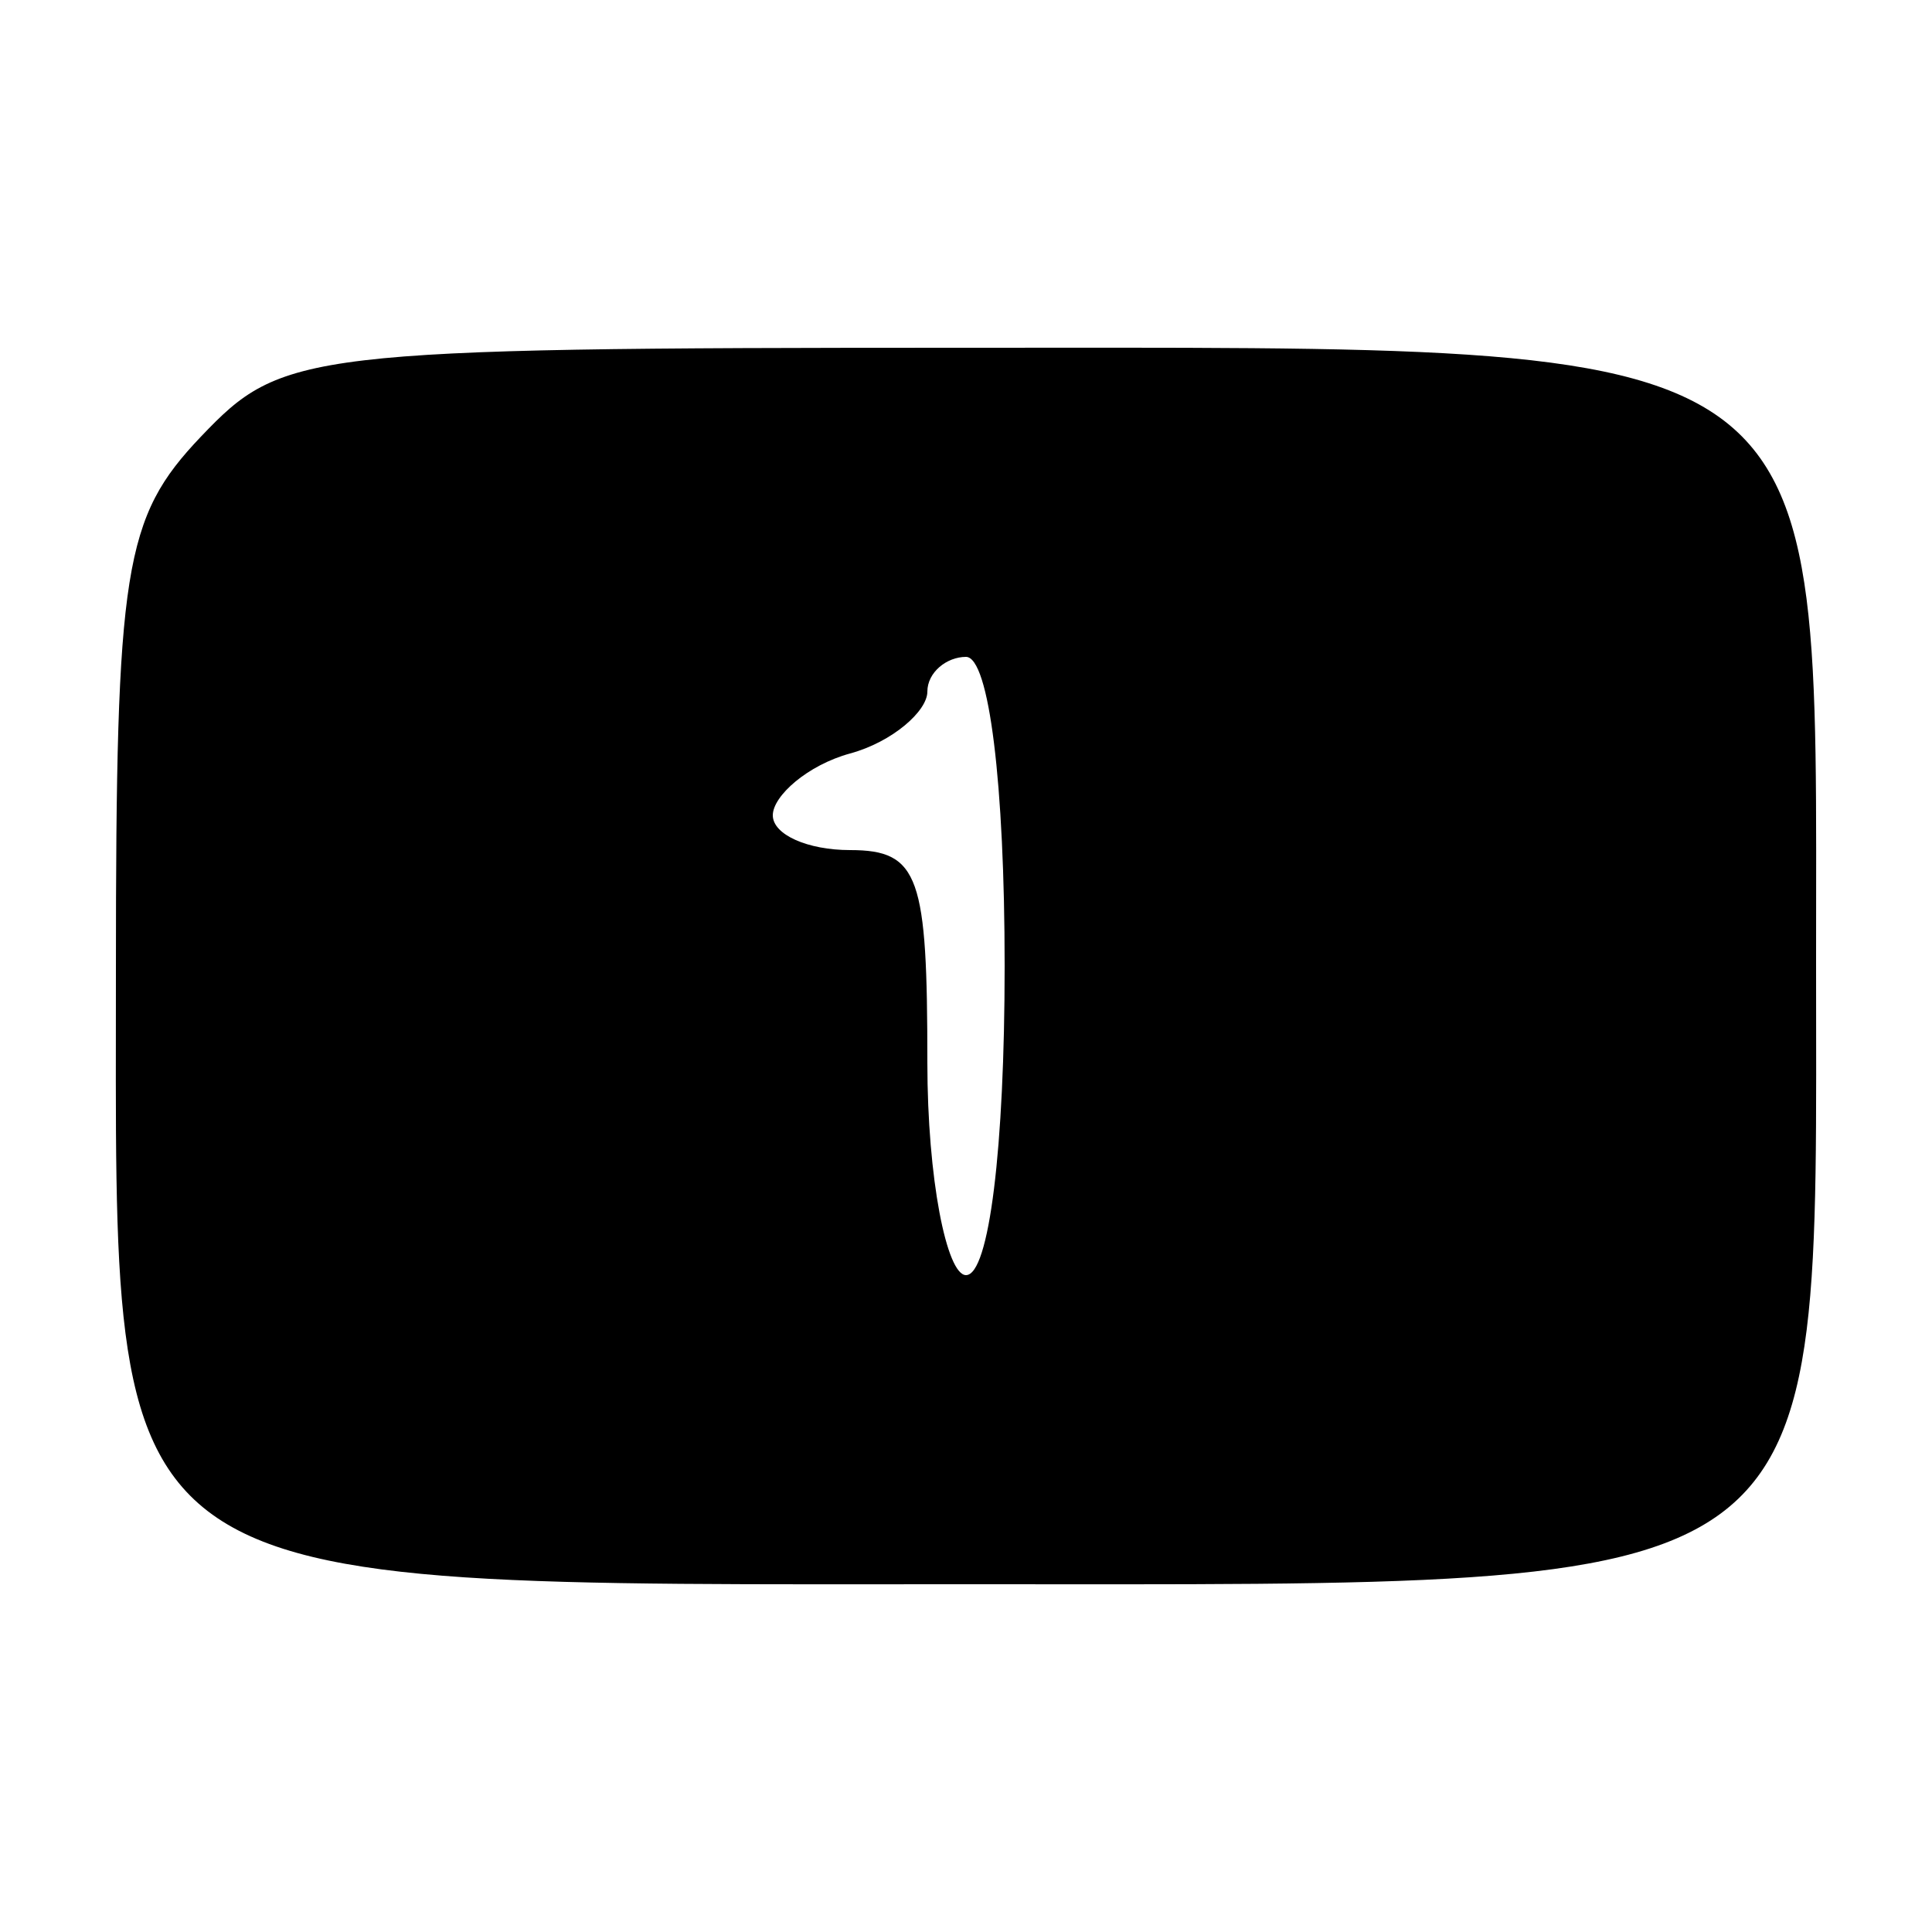
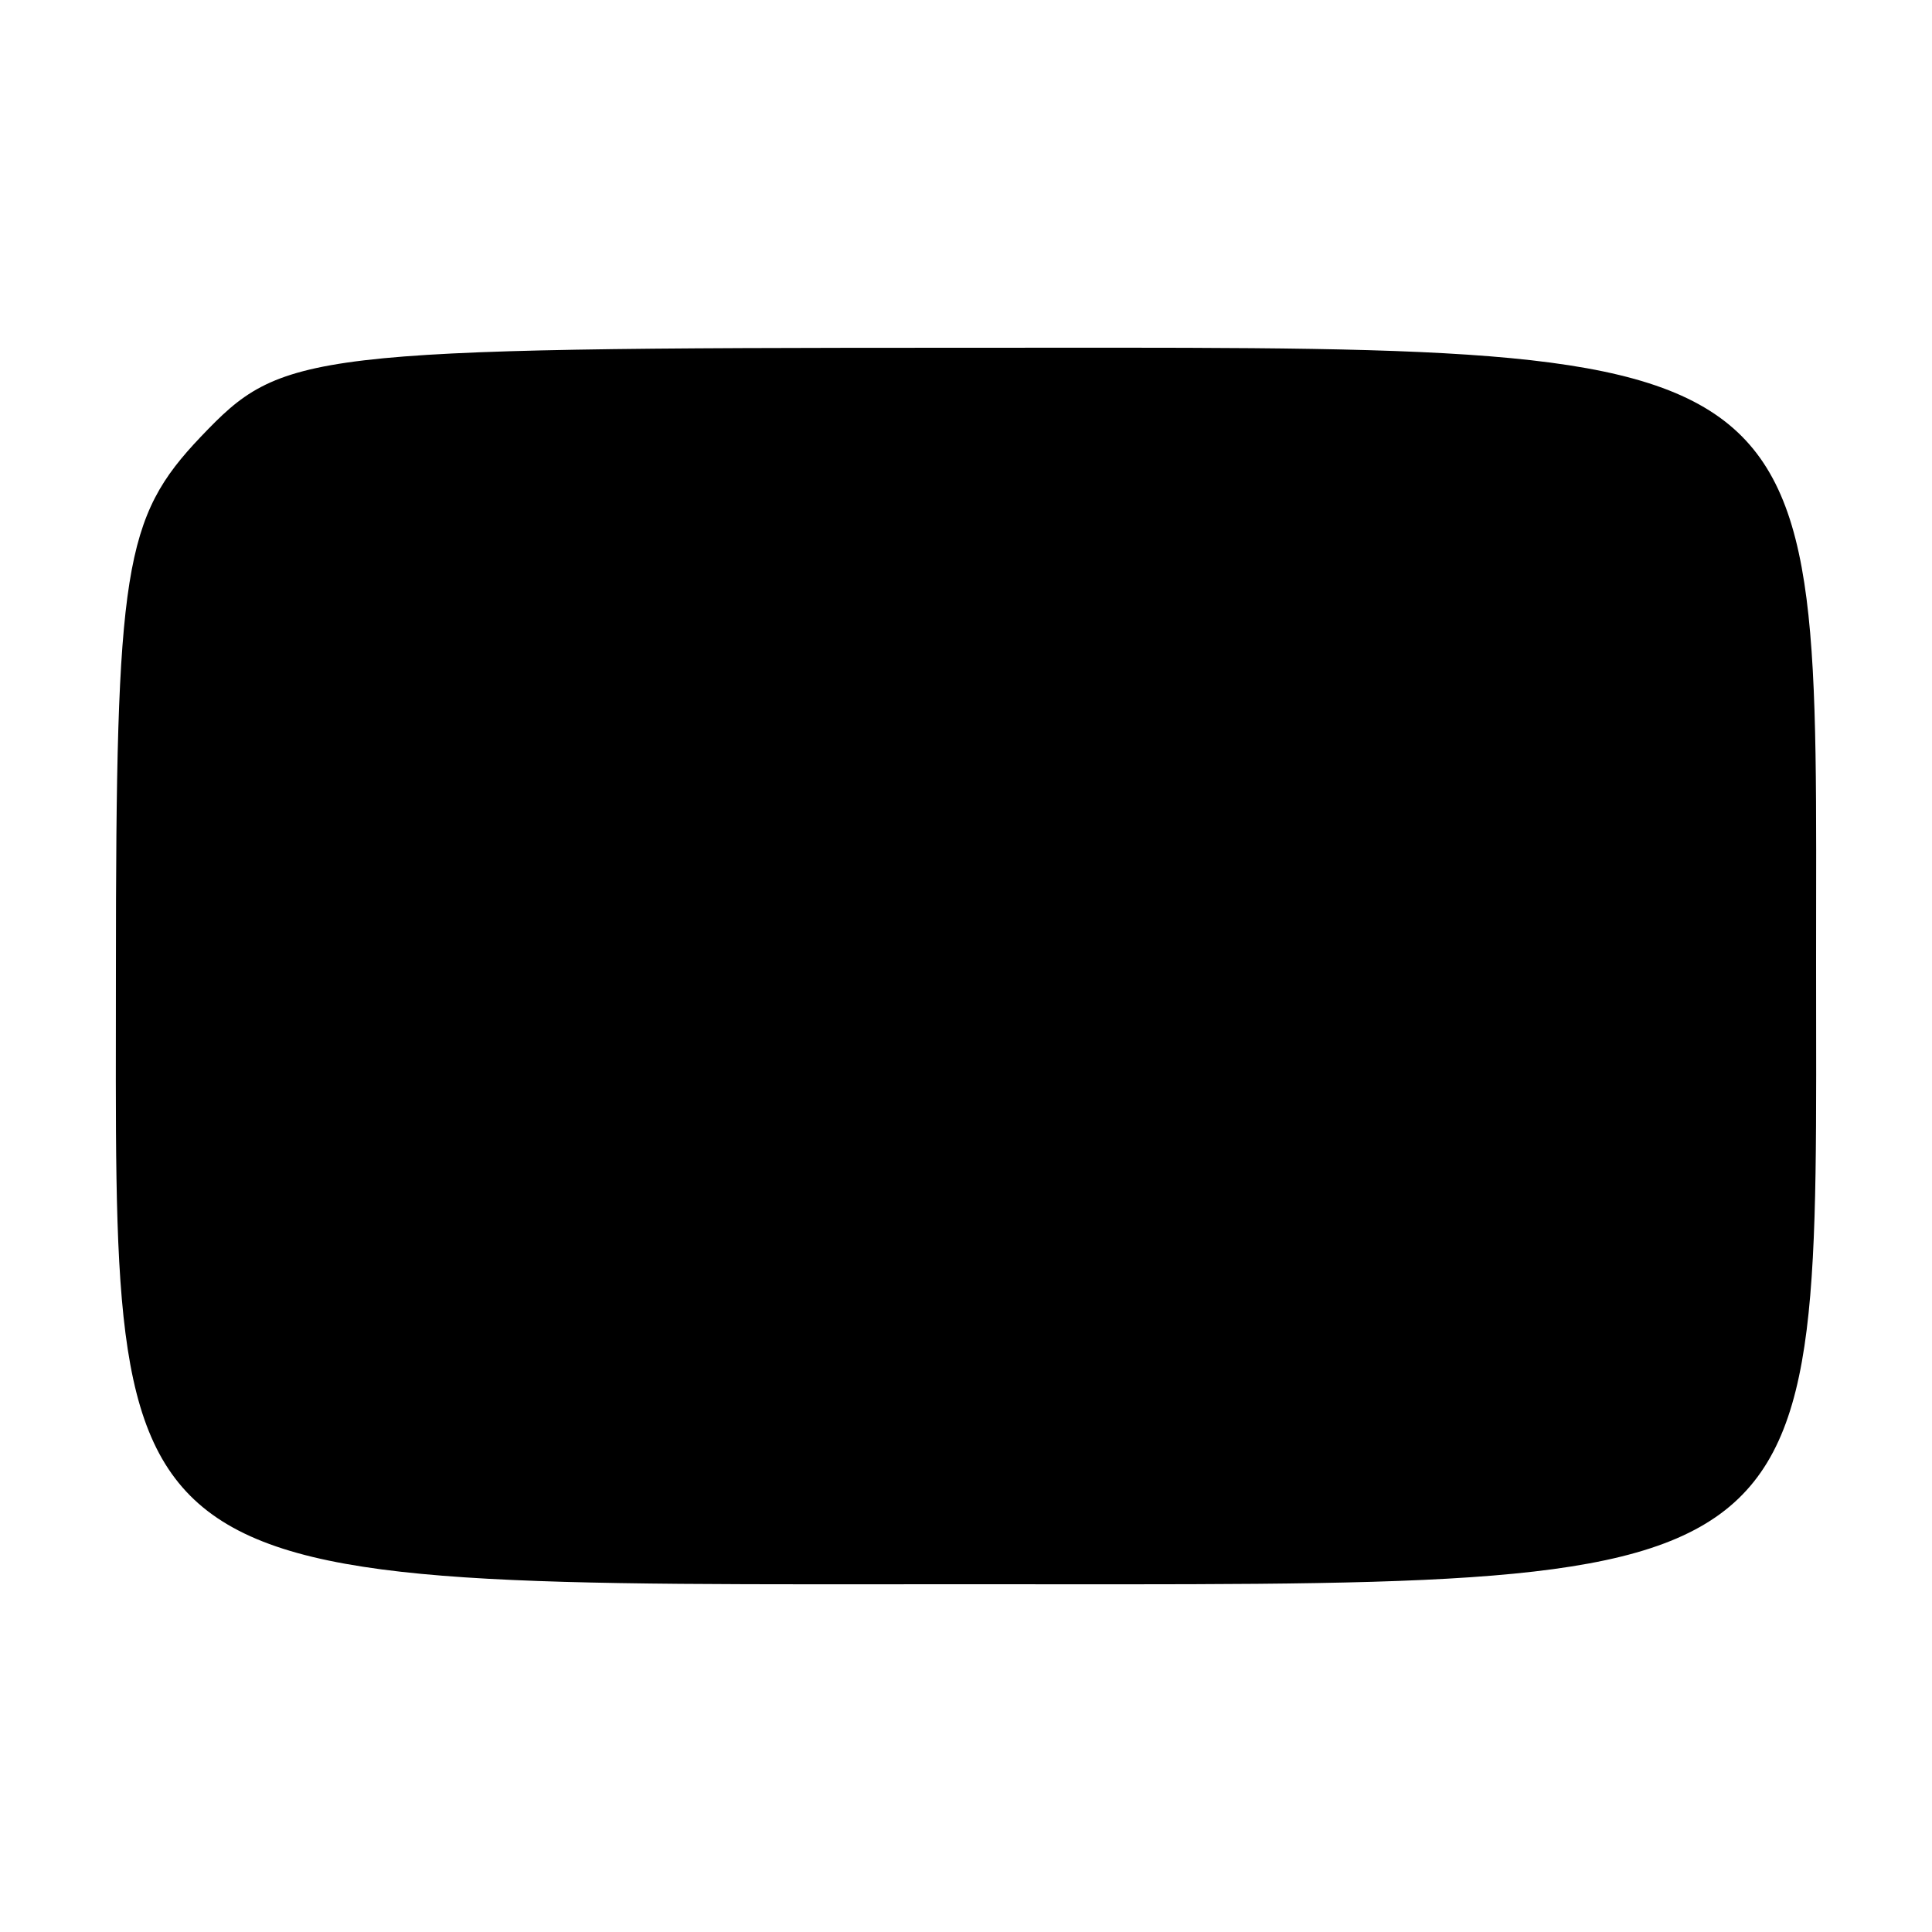
<svg xmlns="http://www.w3.org/2000/svg" version="1.0" width="50pt" height="50pt" viewBox="0 0 50 50" preserveAspectRatio="xMidYMid meet">
  <g transform="translate(0,50) scale(0.1,-0.1)" fill="#000000" stroke="none">
-     <path d="M52 387 c-20 -21 -22 -34 -22 -138 0 -164 -7 -159 221 -159 226 0 219 -5 219 161 0 164 7 159 -221 159 -171 0 -176 -1 -197 -23z m208 -137 c0 -47 -4 -80 -10 -80 -5 0 -10 25 -10 55 0 48 -2 55 -20 55 -11 0 -20 4 -20 9 0 5 9 13 20 16 11 3 20 11 20 16 0 5 5 9 10 9 6 0 10 -33 10 -80z" />
+     <path d="M52 387 c-20 -21 -22 -34 -22 -138 0 -164 -7 -159 221 -159 226 0 219 -5 219 161 0 164 7 159 -221 159 -171 0 -176 -1 -197 -23z m208 -137 z" />
  </g>
</svg>